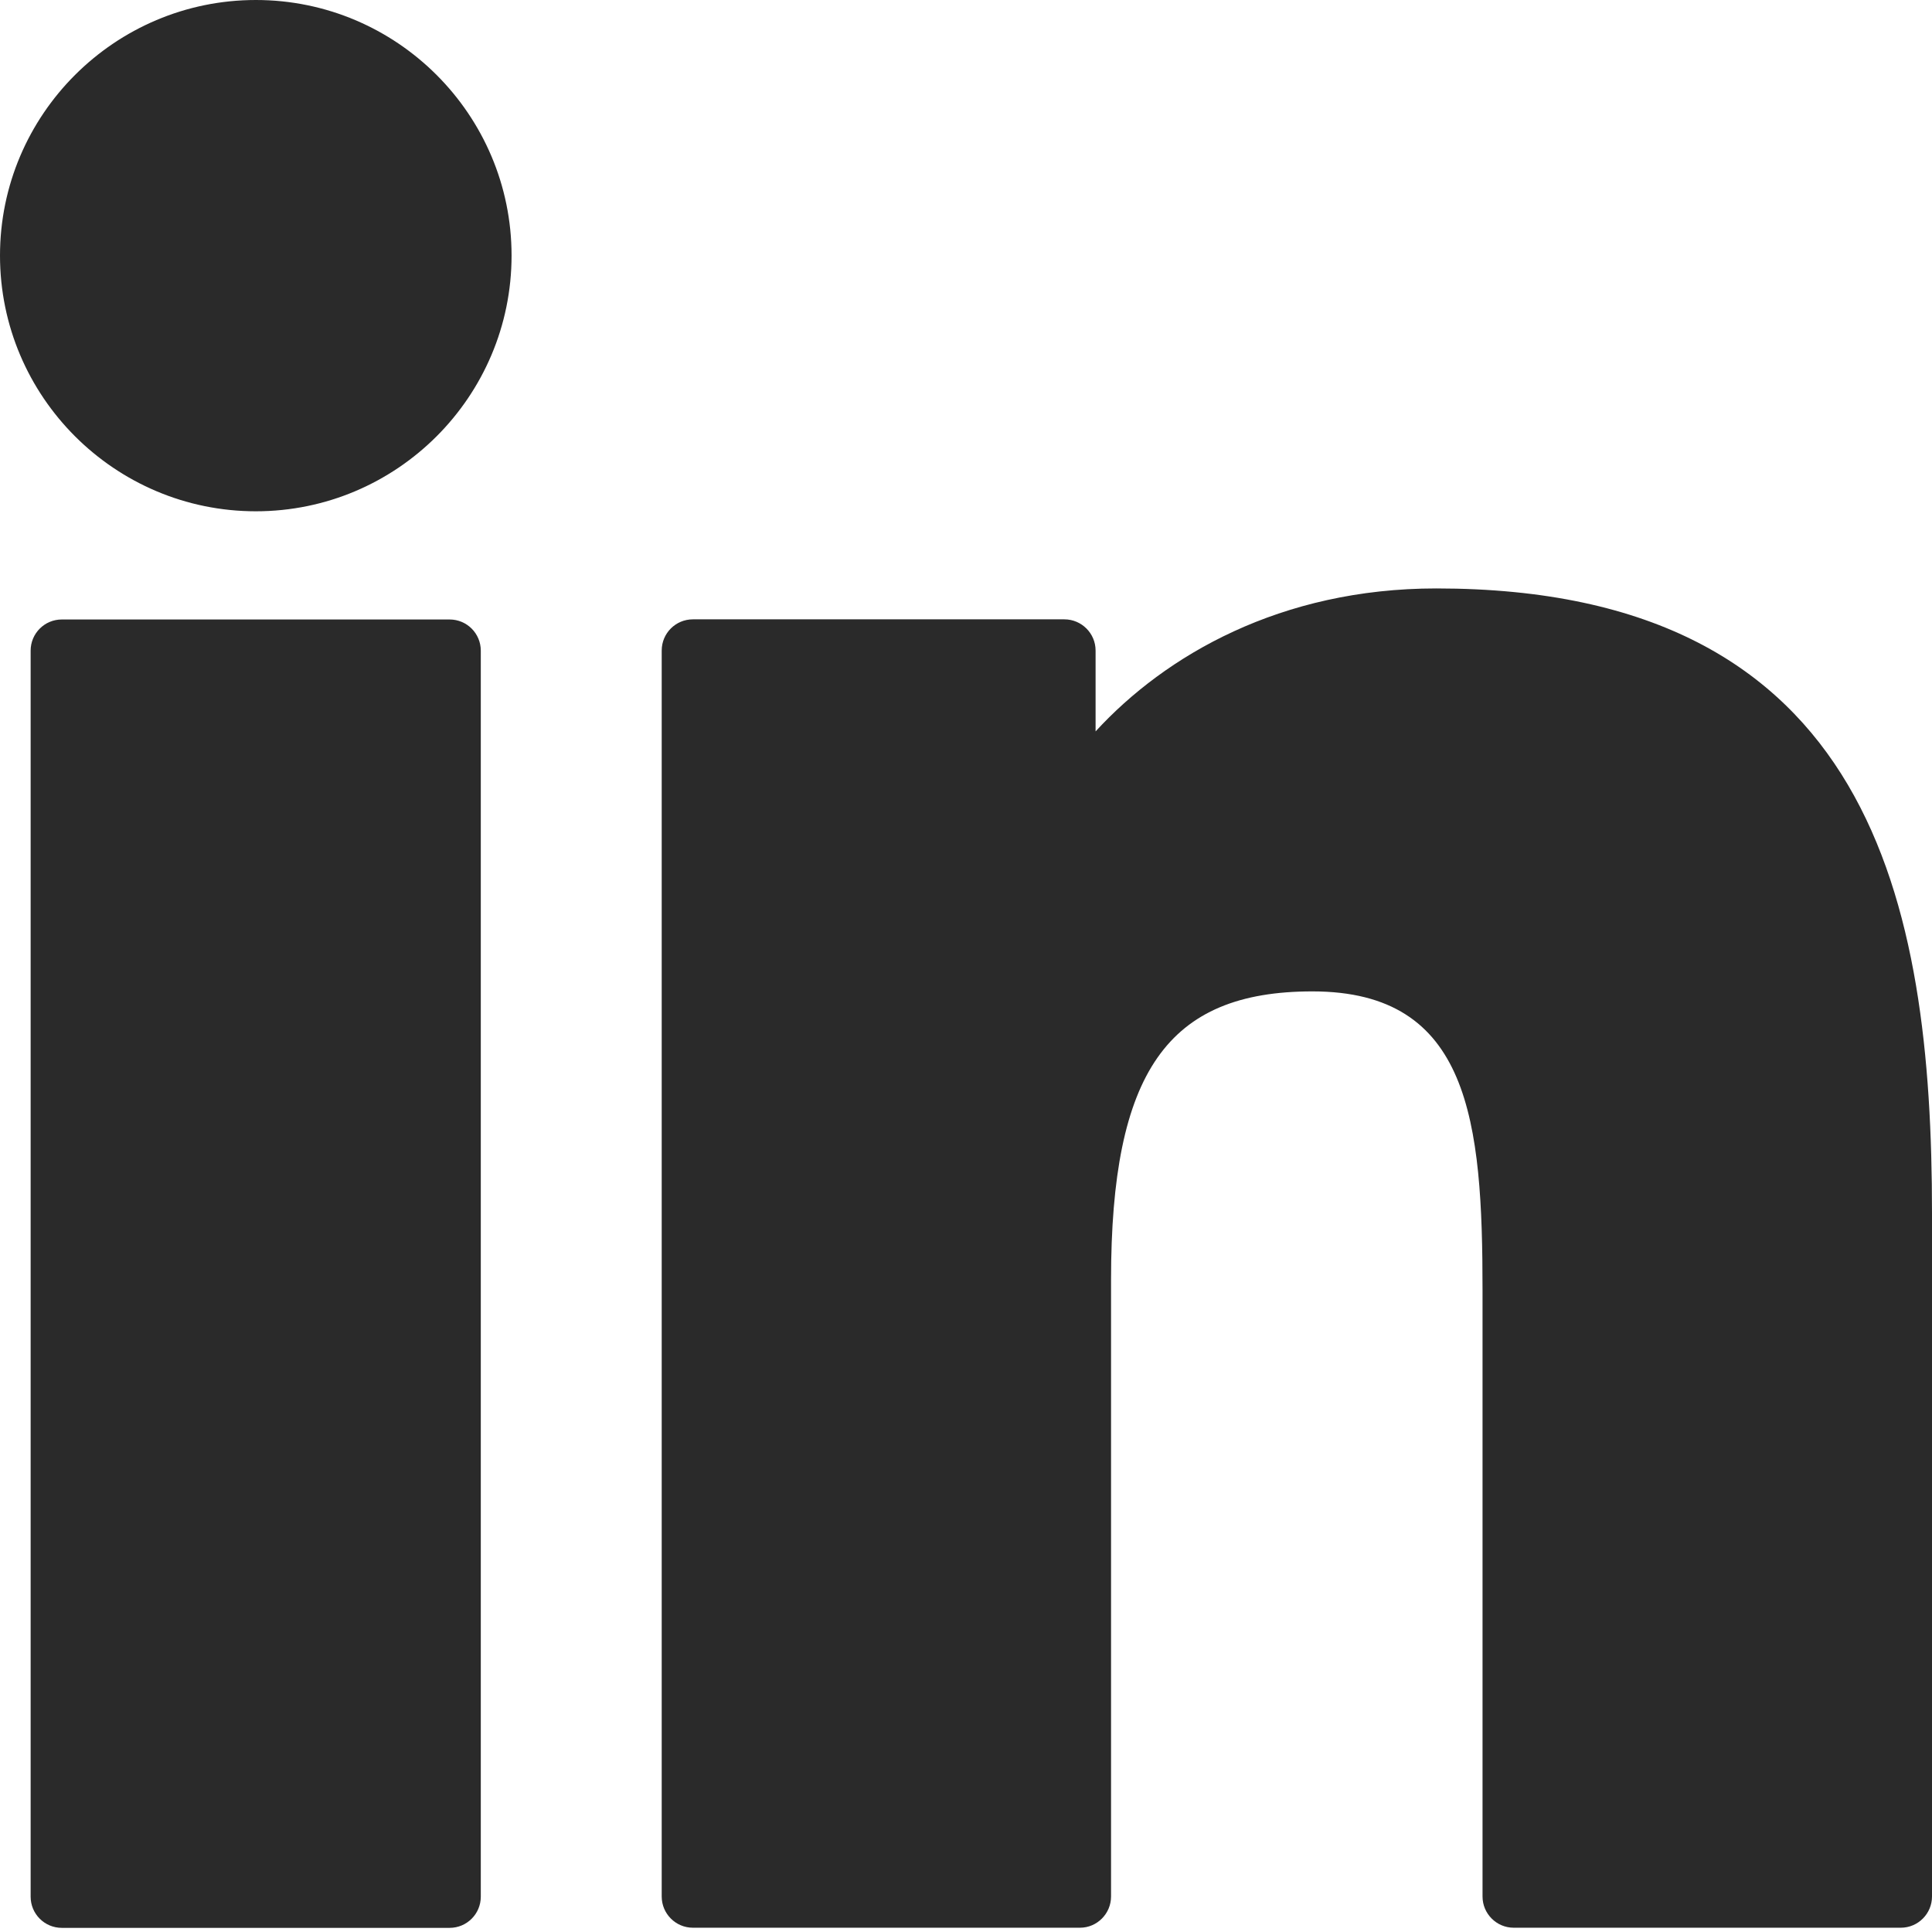
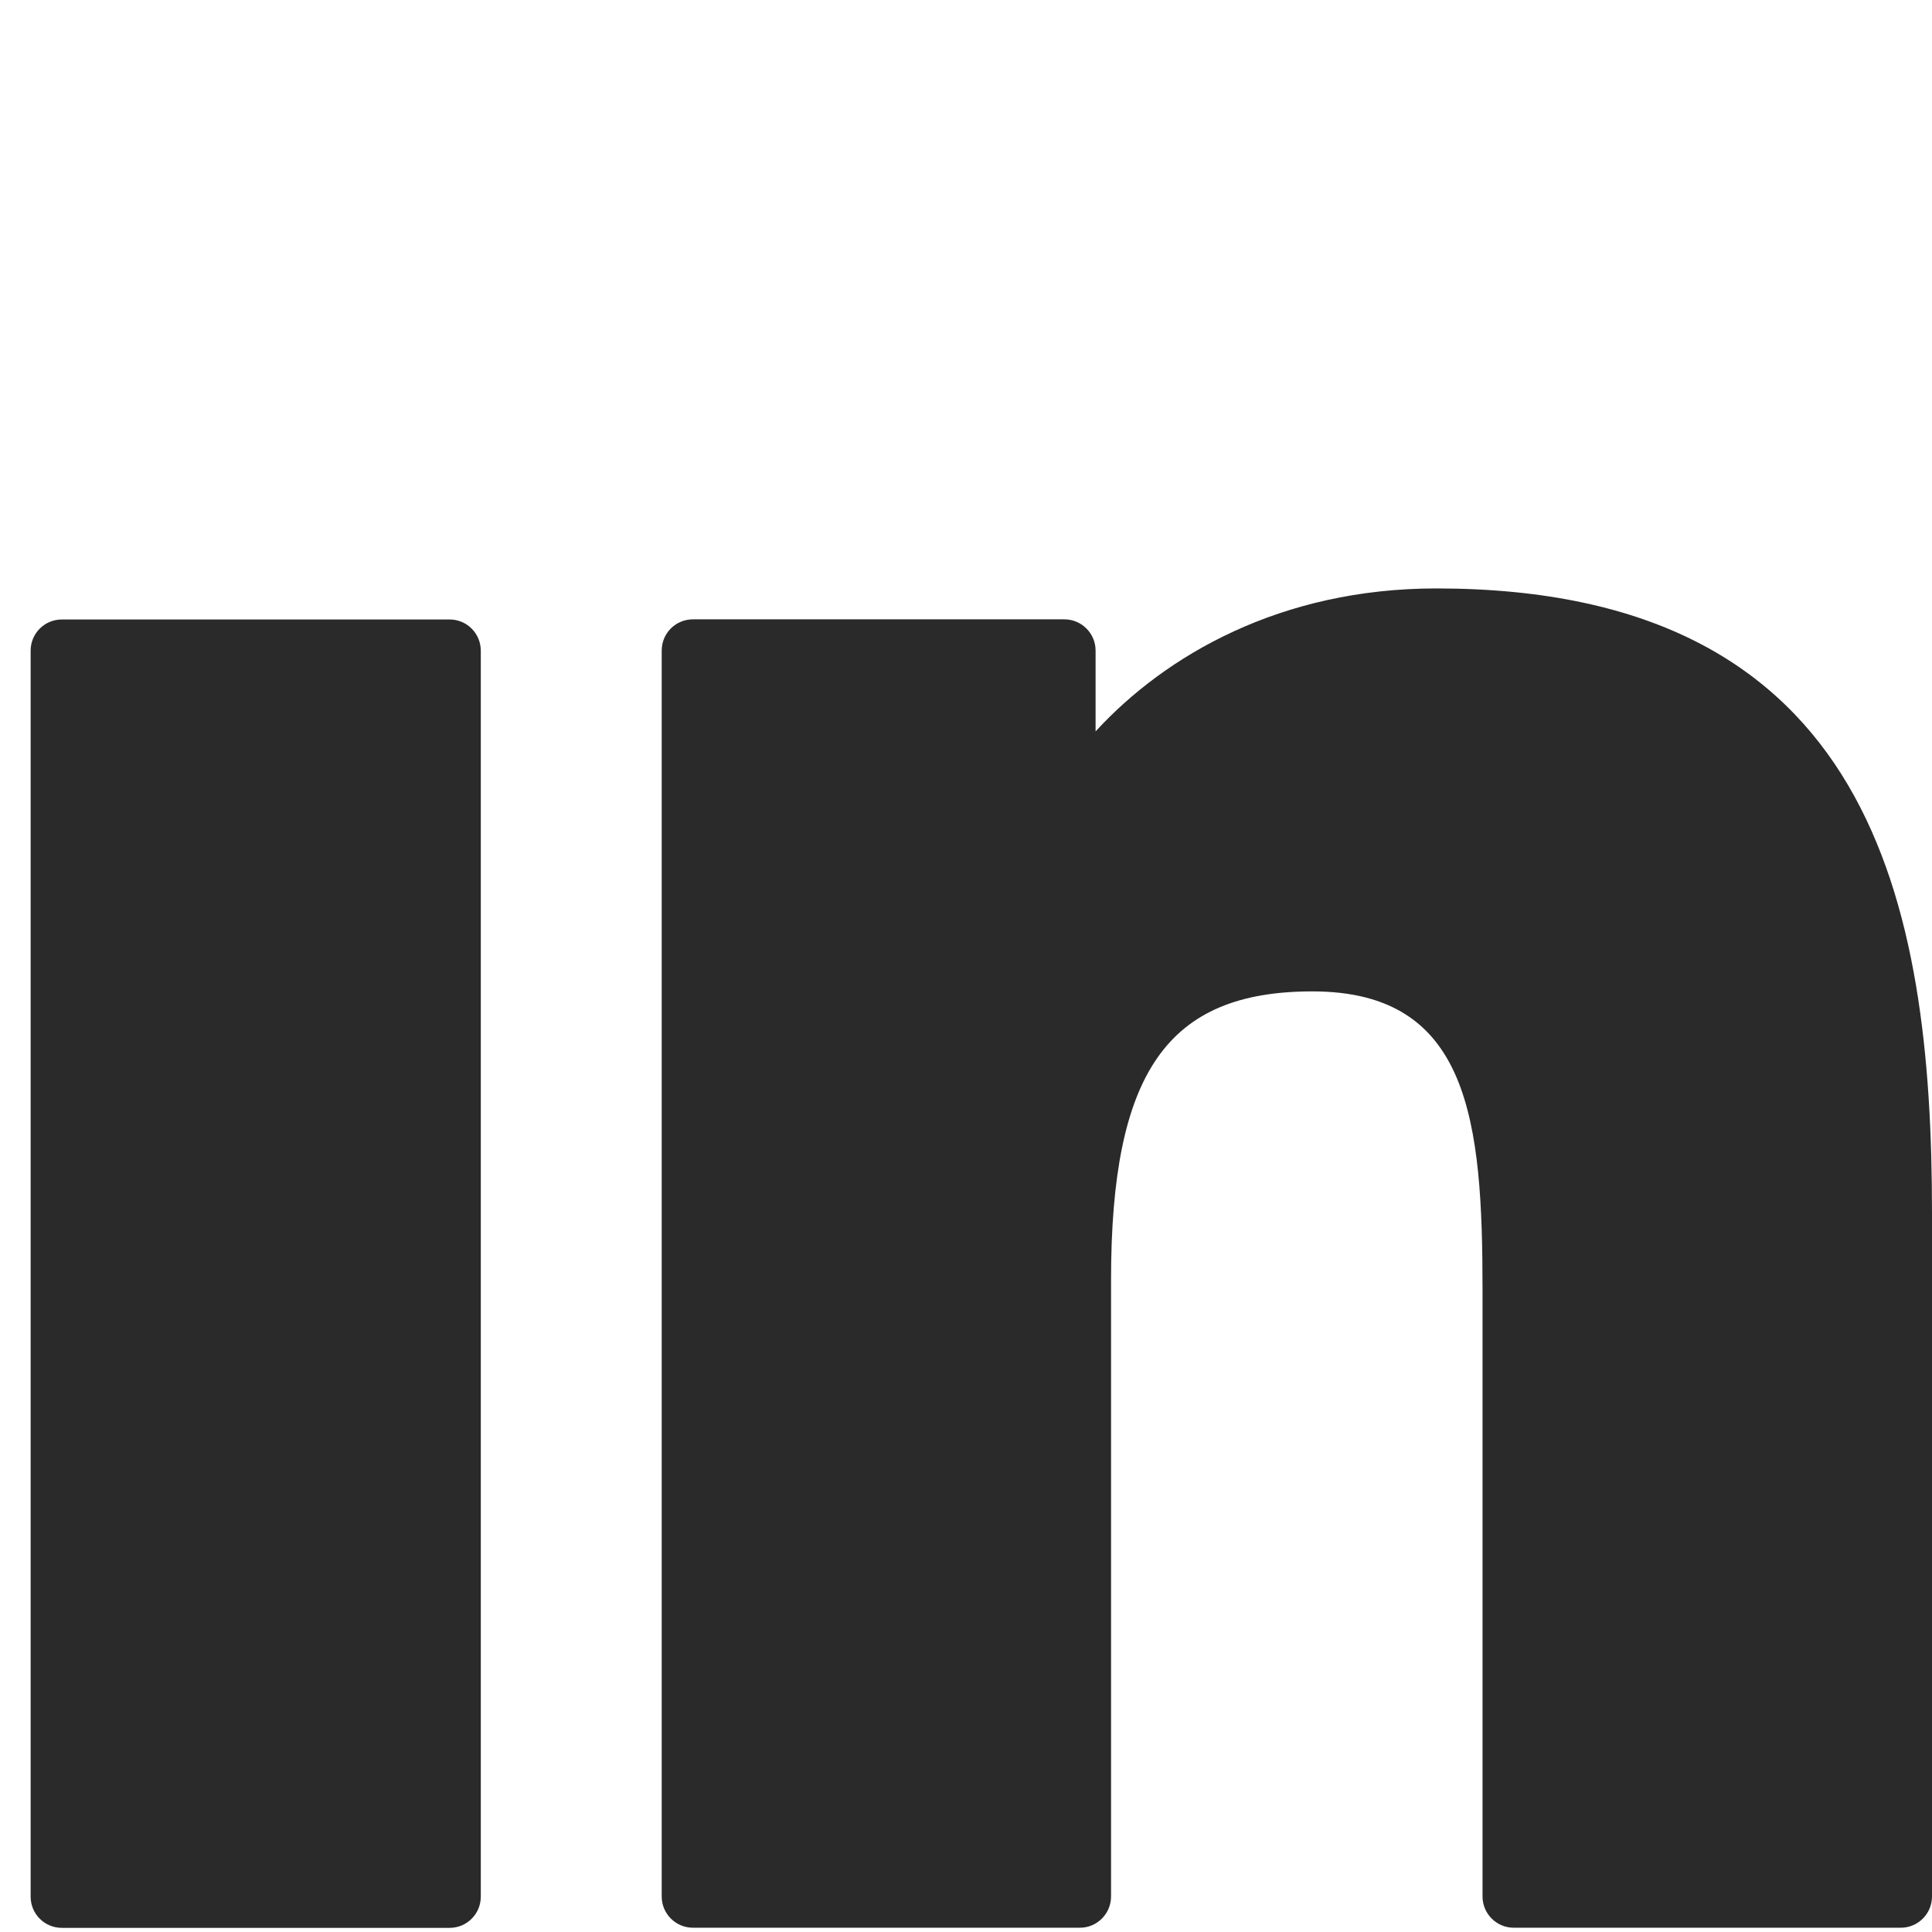
<svg xmlns="http://www.w3.org/2000/svg" width="14" height="14" viewBox="0 0 14 14" fill="none">
  <path d="M3.258 4.489H0.448C0.323 4.489 0.222 4.59 0.222 4.715V13.744C0.222 13.869 0.323 13.97 0.448 13.97H3.258C3.383 13.97 3.484 13.869 3.484 13.744V4.715C3.484 4.59 3.383 4.489 3.258 4.489Z" fill="#2A2A2A" />
-   <path d="M1.854 0C0.832 0 0 0.831 0 1.852C0 2.874 0.832 3.705 1.854 3.705C2.876 3.705 3.707 2.874 3.707 1.852C3.707 0.831 2.876 0 1.854 0Z" fill="#2A2A2A" />
  <path d="M10.408 4.264C9.279 4.264 8.445 4.749 7.939 5.3V4.714C7.939 4.589 7.837 4.488 7.713 4.488H5.021C4.896 4.488 4.795 4.589 4.795 4.714V13.743C4.795 13.867 4.896 13.969 5.021 13.969H7.826C7.95 13.969 8.051 13.867 8.051 13.743V9.276C8.051 7.77 8.46 7.184 9.51 7.184C10.652 7.184 10.743 8.124 10.743 9.353V13.743C10.743 13.867 10.844 13.969 10.969 13.969H13.774C13.899 13.969 14 13.867 14 13.743V8.79C14 6.552 13.573 4.264 10.408 4.264Z" fill="#2A2A2A" />
</svg>